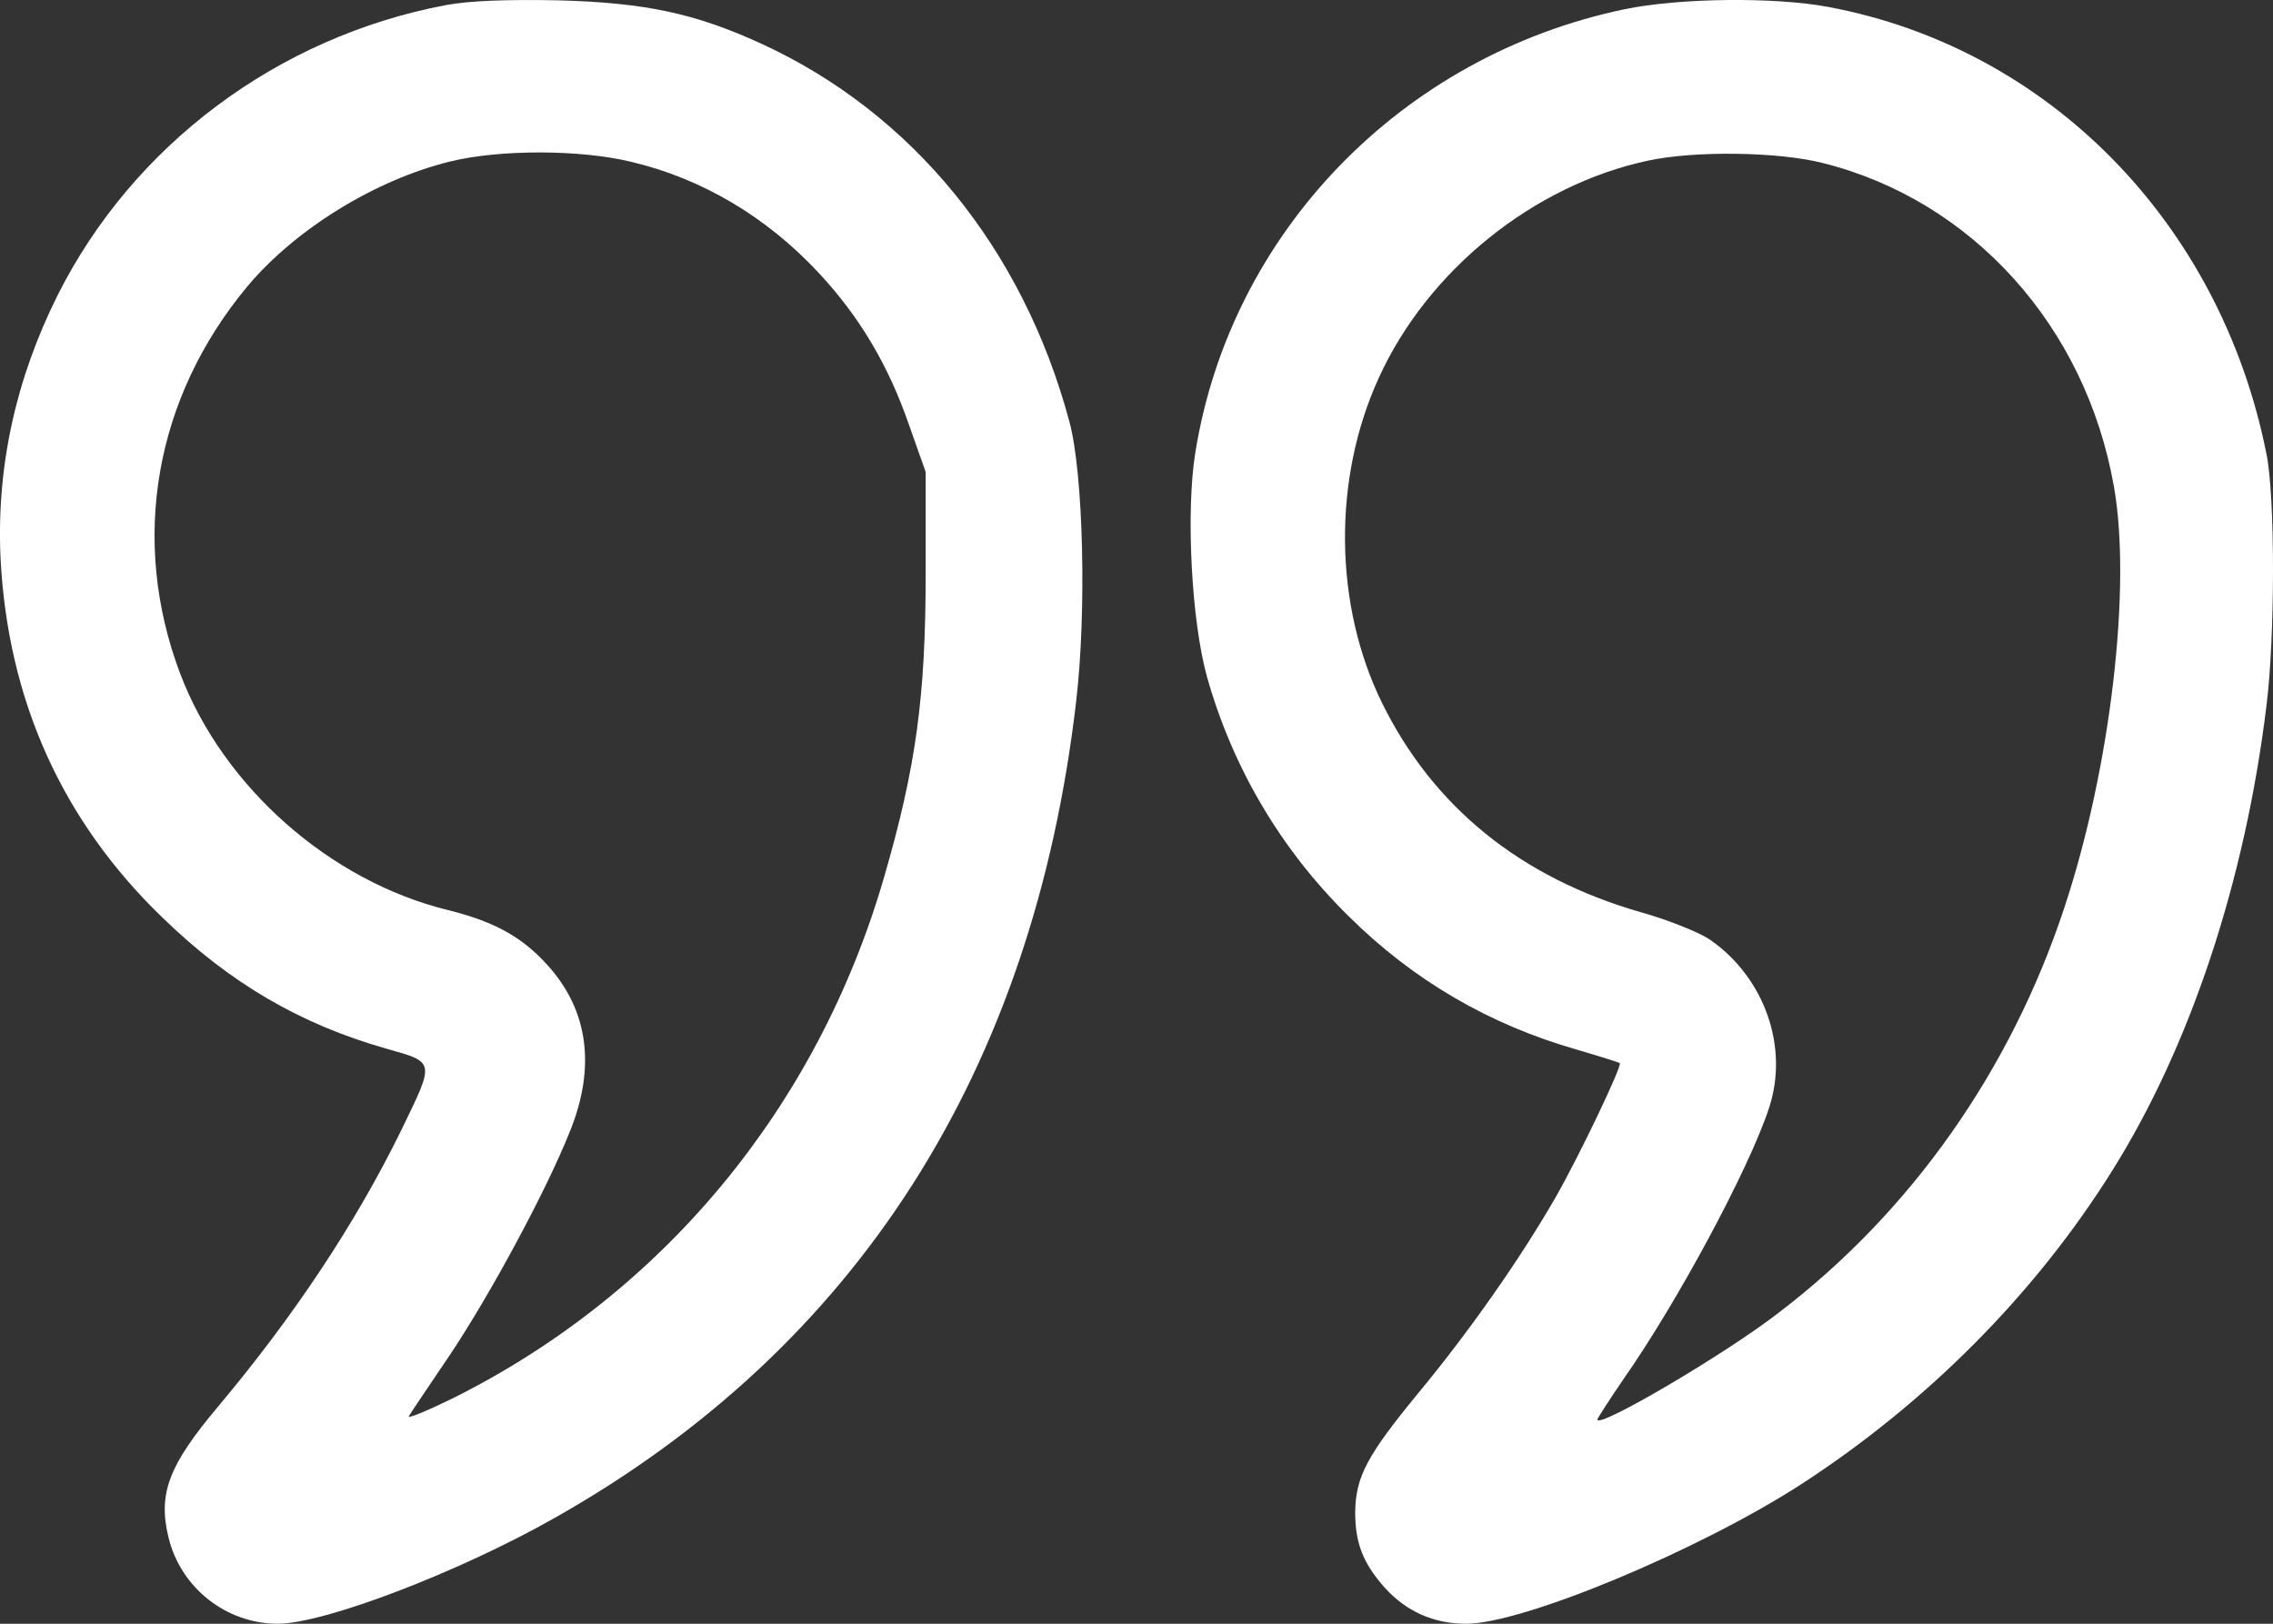
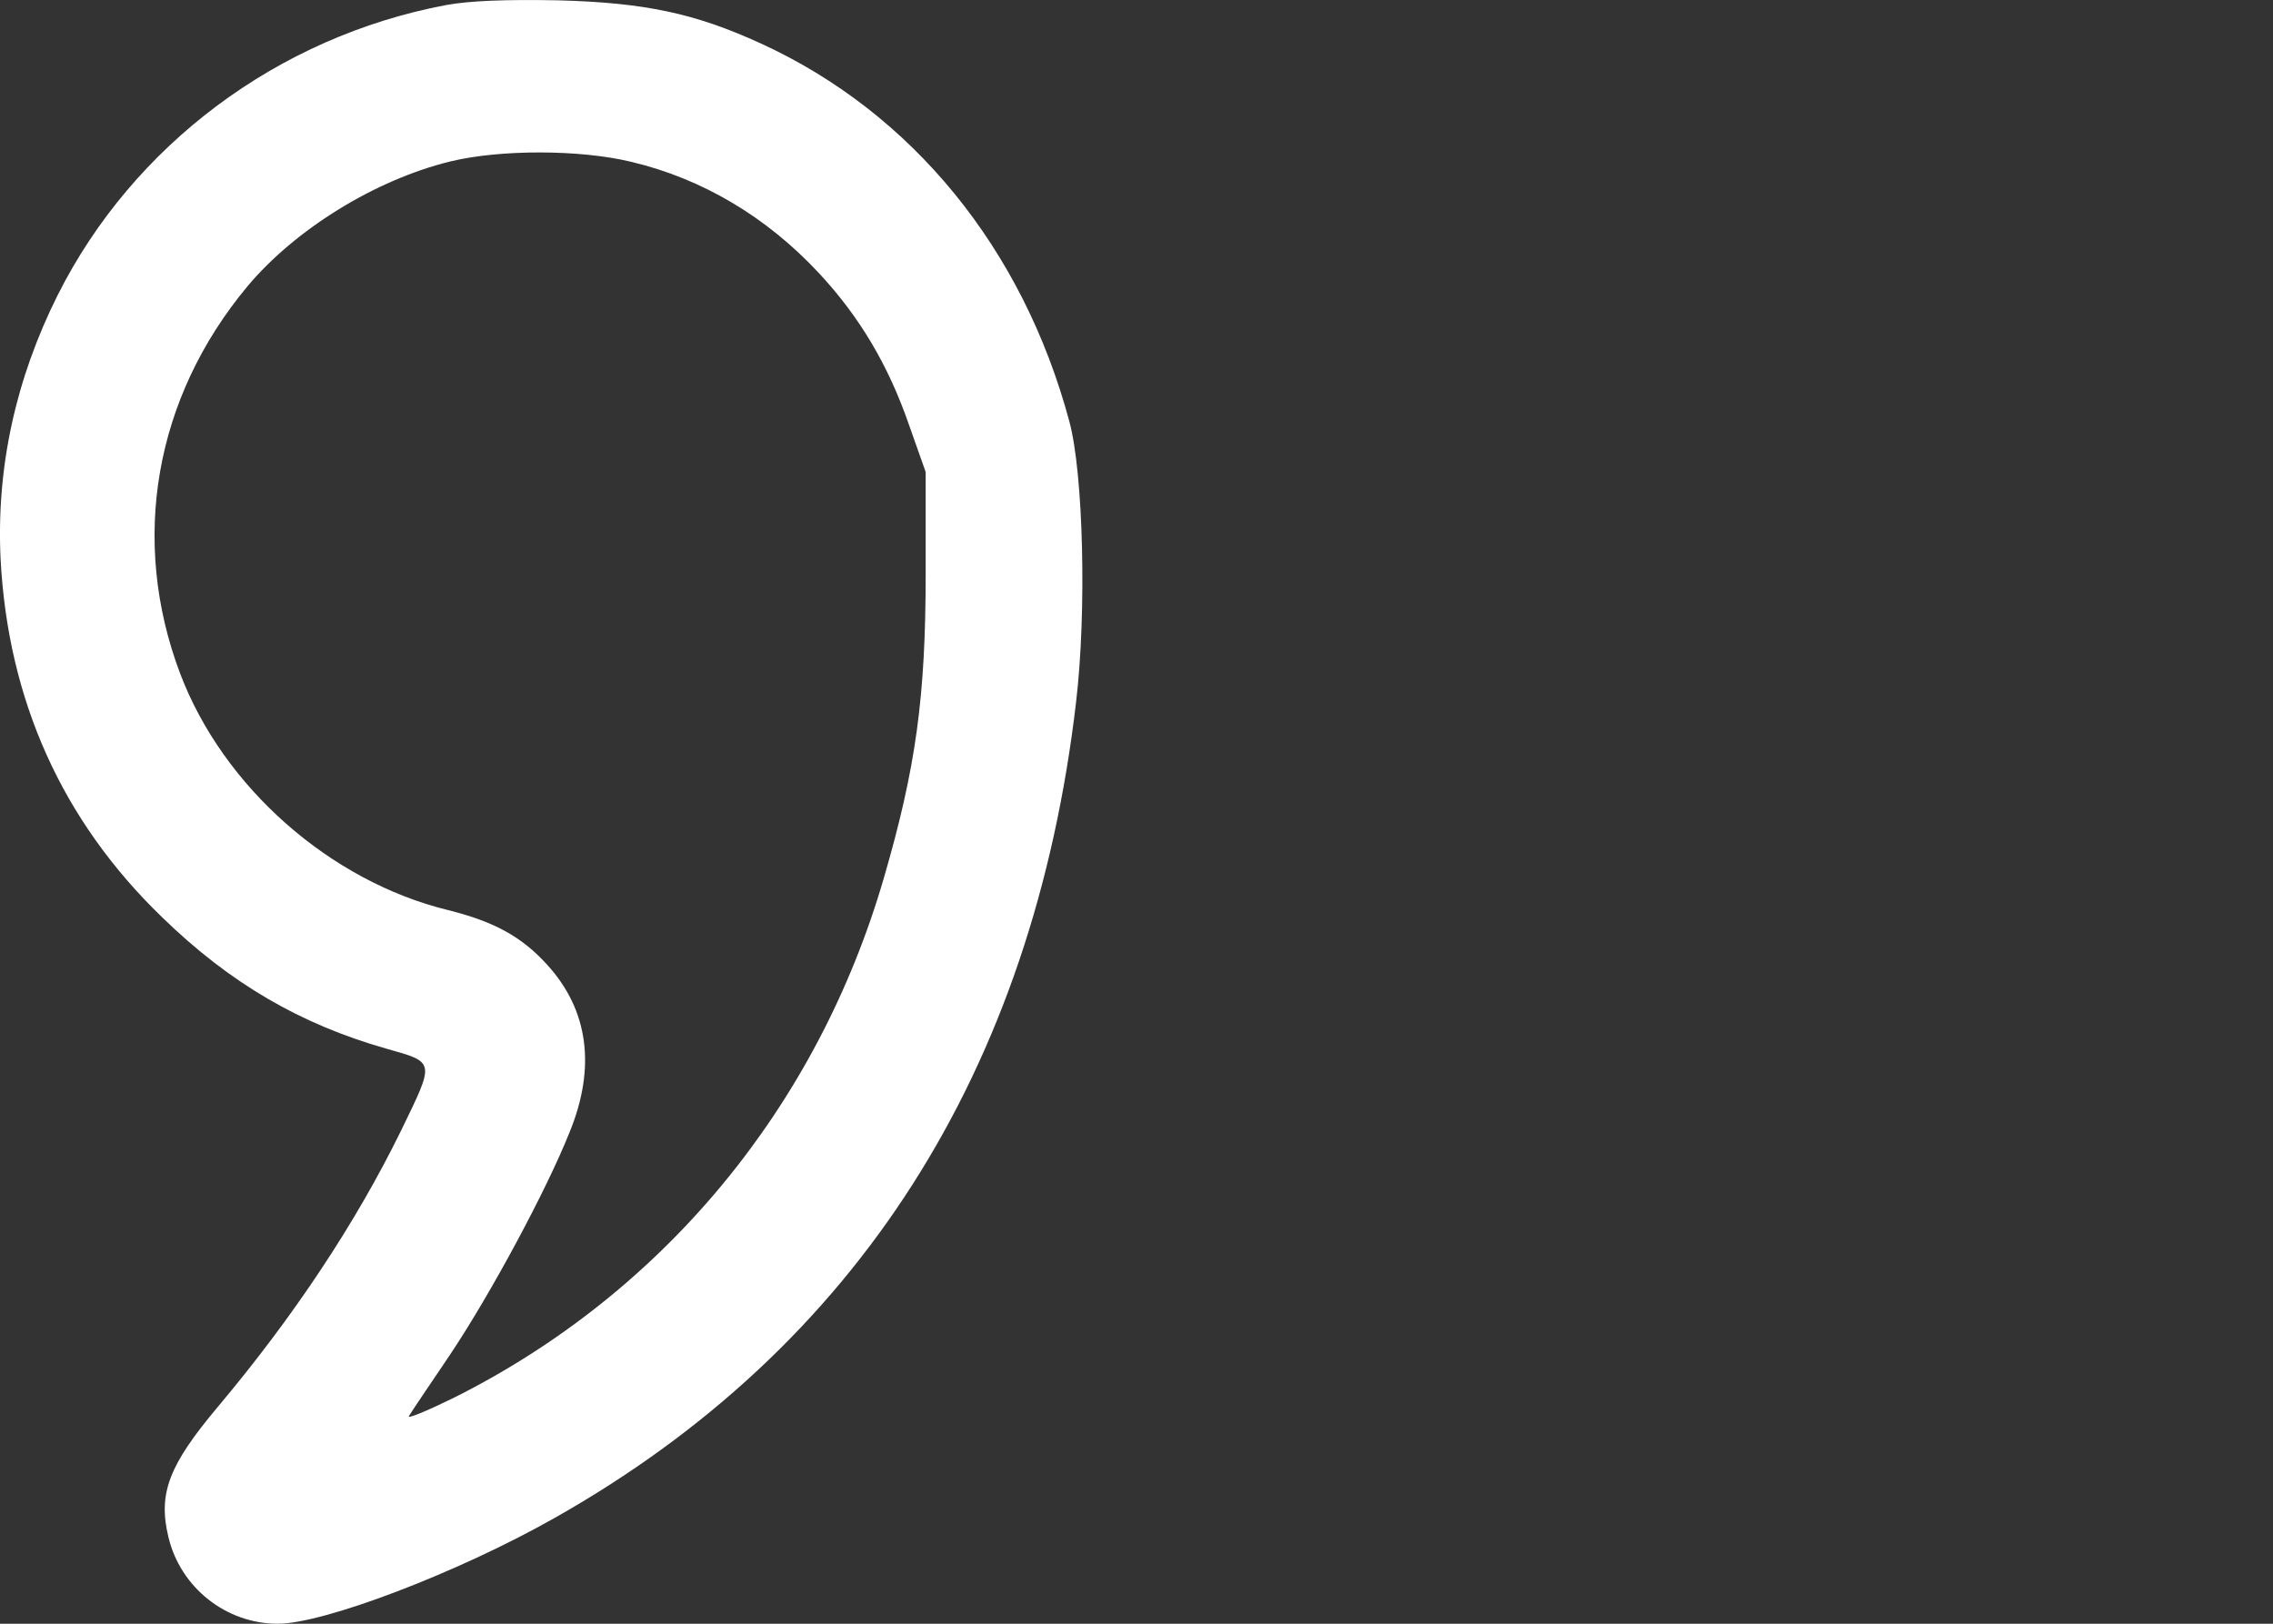
<svg xmlns="http://www.w3.org/2000/svg" width="28" height="20" viewBox="0 0 28 20" fill="none">
  <rect x="0" y="0" width="28" height="20" fill="#333333" stroke="none" />
  <path d="M5.491 0.063C3.422 0.454 1.64 1.786 0.711 3.634C0.192 4.671 -0.046 5.761 0.007 6.88C0.097 8.622 0.764 10.108 1.998 11.299C2.832 12.11 3.697 12.614 4.757 12.916C5.365 13.088 5.359 13.064 4.942 13.923C4.382 15.066 3.619 16.215 2.683 17.329C2.081 18.045 1.944 18.395 2.075 18.934C2.224 19.556 2.785 20 3.422 20C3.989 20 5.64 19.372 6.832 18.697C10.556 16.594 12.726 13.194 13.256 8.645C13.387 7.538 13.346 5.832 13.173 5.192C12.601 3.06 11.236 1.39 9.376 0.537C8.56 0.163 7.946 0.033 6.873 0.004C6.23 -0.008 5.783 0.009 5.491 0.063ZM7.779 1.994C8.649 2.201 9.442 2.669 10.092 3.368C10.592 3.907 10.944 4.499 11.2 5.24L11.403 5.814V7.058C11.403 8.58 11.284 9.451 10.89 10.807C10.068 13.639 8.167 15.931 5.58 17.222C5.252 17.382 5.008 17.483 5.038 17.441C5.061 17.4 5.294 17.056 5.55 16.677C6.051 15.925 6.73 14.663 7.016 13.947C7.344 13.147 7.249 12.442 6.742 11.885C6.426 11.536 6.087 11.352 5.52 11.21C4.066 10.855 2.749 9.694 2.219 8.296C1.599 6.655 1.903 4.902 3.047 3.528C3.637 2.823 4.626 2.213 5.55 1.988C6.158 1.84 7.147 1.84 7.779 1.994Z" fill="white" />
-   <path d="M20.006 0.115C17.267 0.689 15.161 2.861 14.725 5.572C14.606 6.3 14.677 7.649 14.868 8.335C15.185 9.46 15.781 10.466 16.611 11.283C17.41 12.076 18.347 12.62 19.422 12.928C19.708 13.011 19.947 13.088 19.953 13.094C19.988 13.123 19.451 14.242 19.171 14.733C18.741 15.485 18.103 16.396 17.476 17.153C16.838 17.929 16.7 18.189 16.694 18.627C16.694 19.006 16.79 19.254 17.058 19.556C17.321 19.846 17.655 20 18.061 20C18.759 20 20.919 19.101 22.185 18.284C23.736 17.278 25.067 15.94 26.016 14.425C26.983 12.886 27.657 10.845 27.919 8.696C28.027 7.844 28.027 6.11 27.919 5.589C27.353 2.749 25.24 0.595 22.525 0.086C21.862 -0.039 20.687 -0.027 20.006 0.115ZM22.459 2.009C24.297 2.471 25.694 4.021 26.04 5.992C26.261 7.229 25.998 9.466 25.431 11.176C24.769 13.182 23.545 14.922 21.916 16.165C21.254 16.68 19.678 17.603 19.678 17.485C19.678 17.467 19.822 17.248 19.994 16.994C20.663 16.041 21.546 14.396 21.791 13.65C22.041 12.898 21.737 12.04 21.063 11.573C20.931 11.484 20.549 11.33 20.209 11.235C18.729 10.809 17.655 9.939 17.023 8.655C16.432 7.448 16.414 5.897 16.987 4.649C17.59 3.329 18.89 2.281 20.299 1.979C20.872 1.855 21.904 1.867 22.459 2.009Z" fill="white" />
</svg>